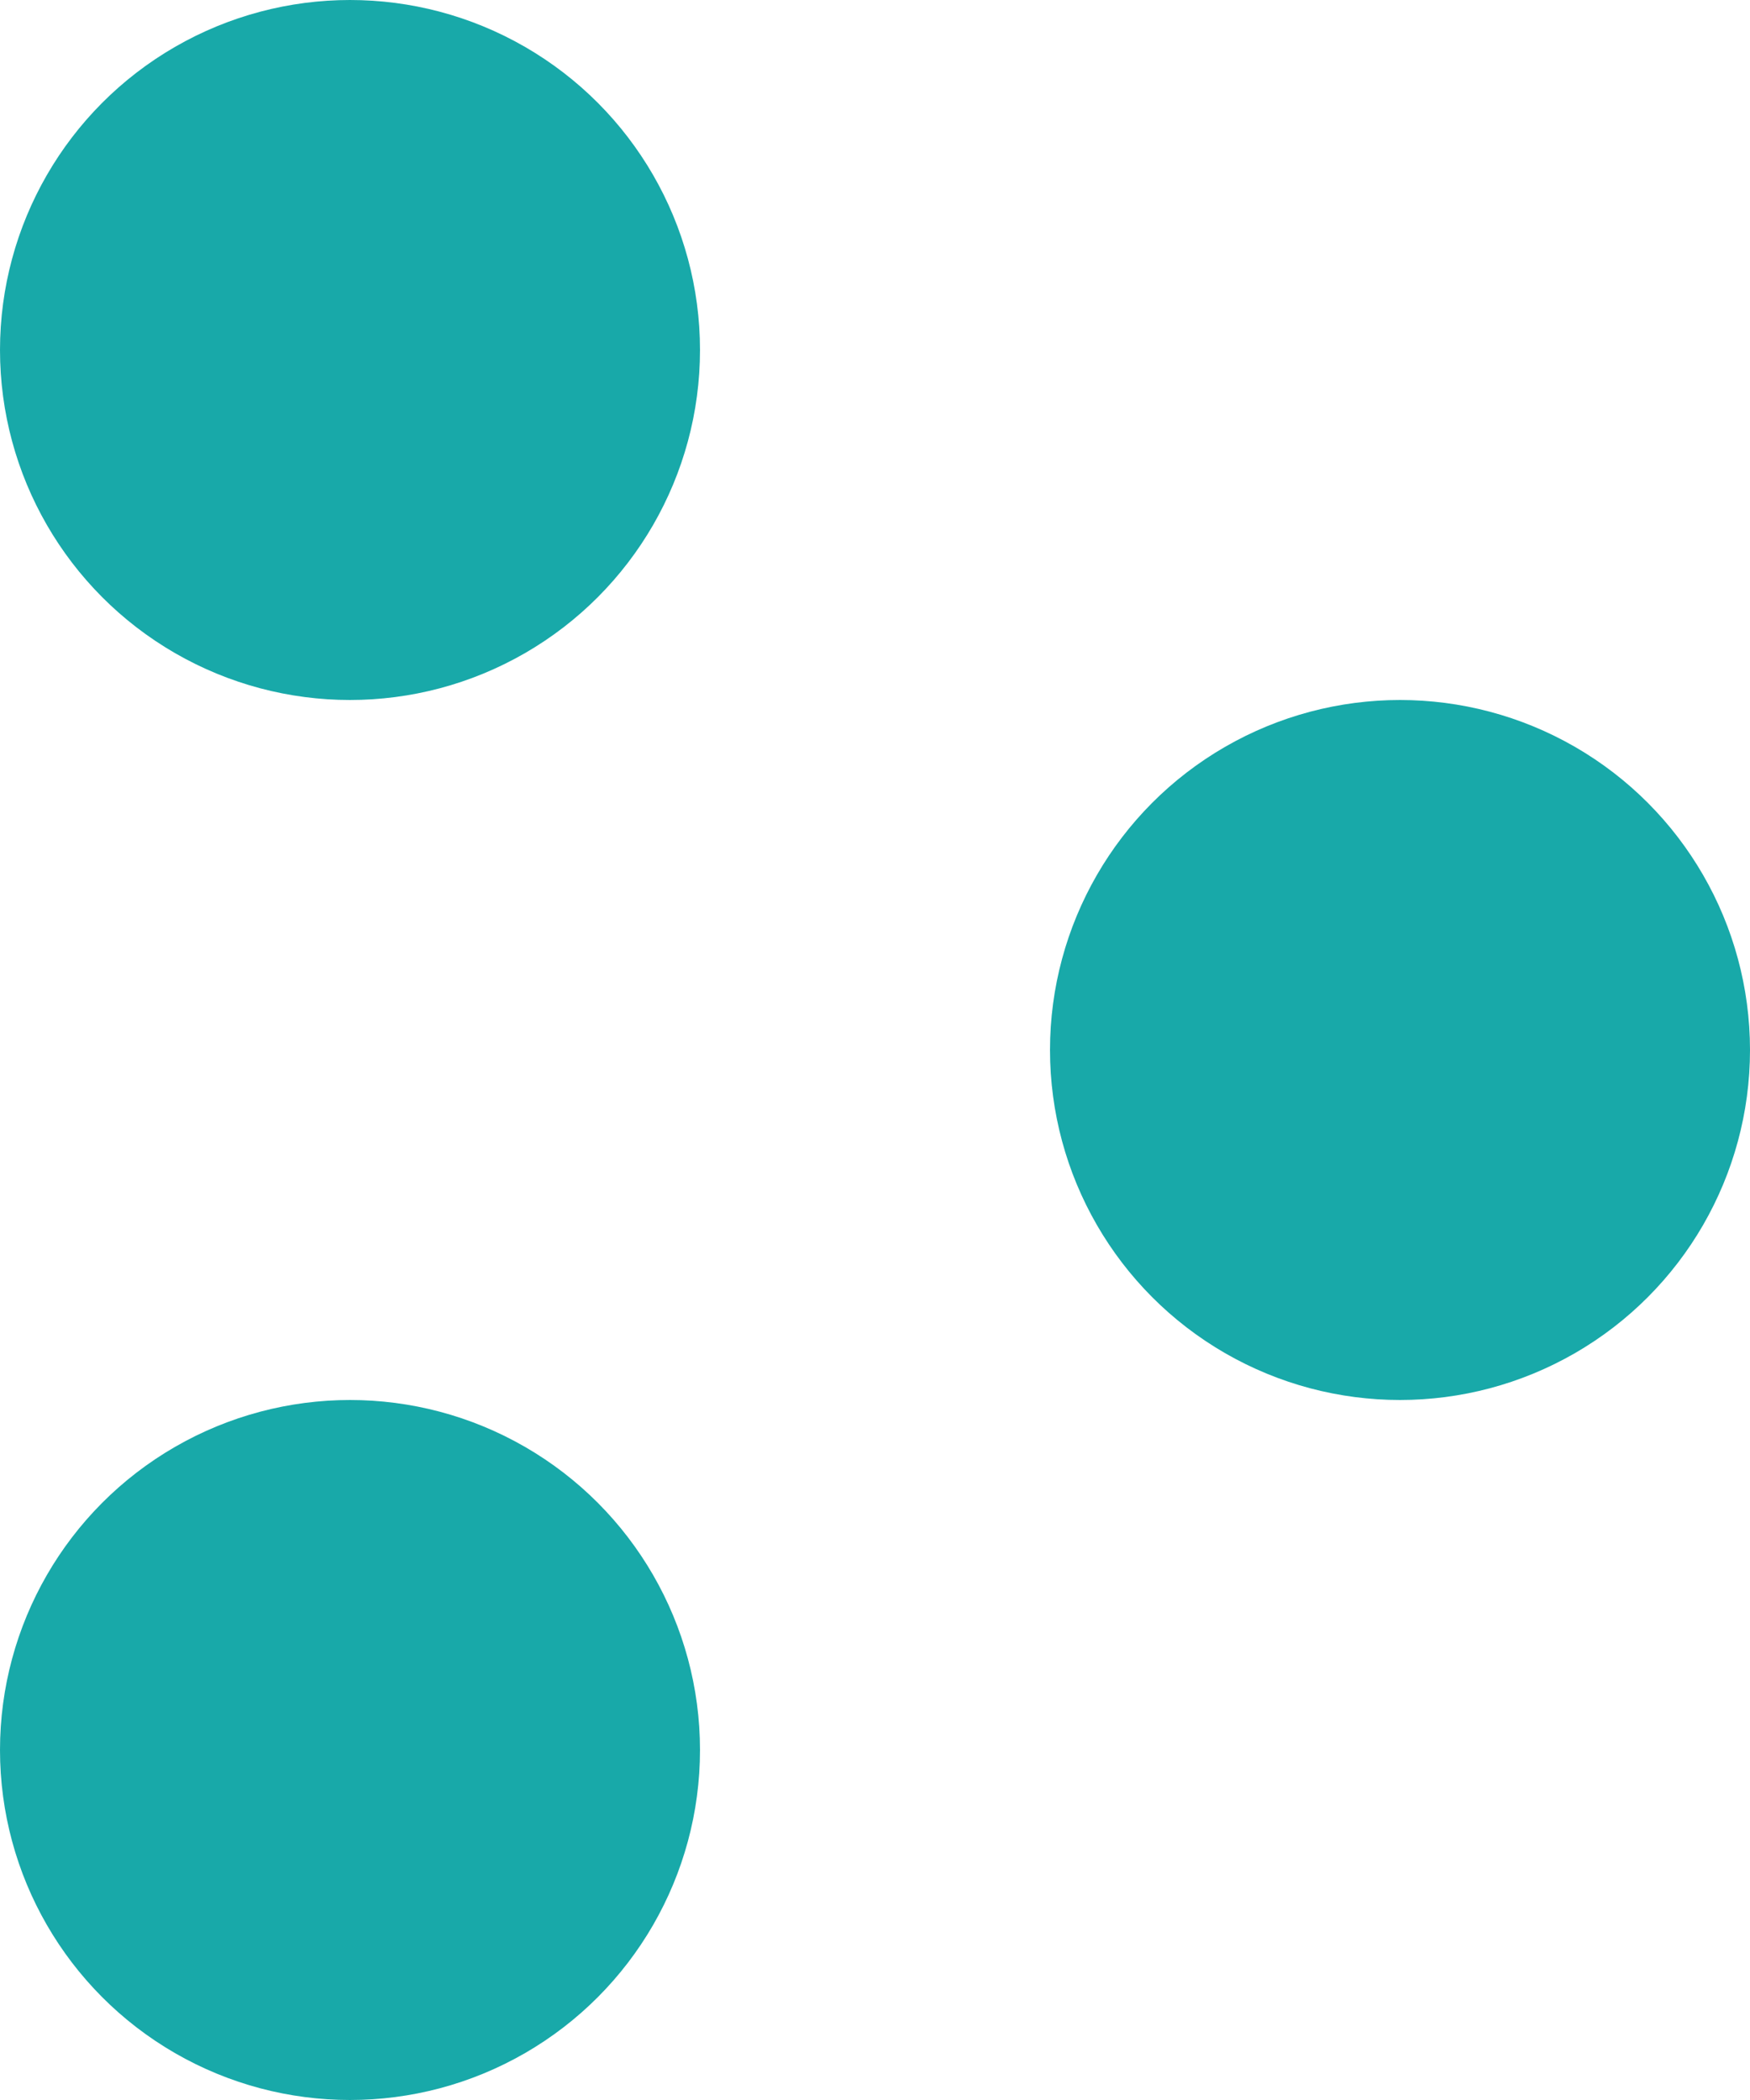
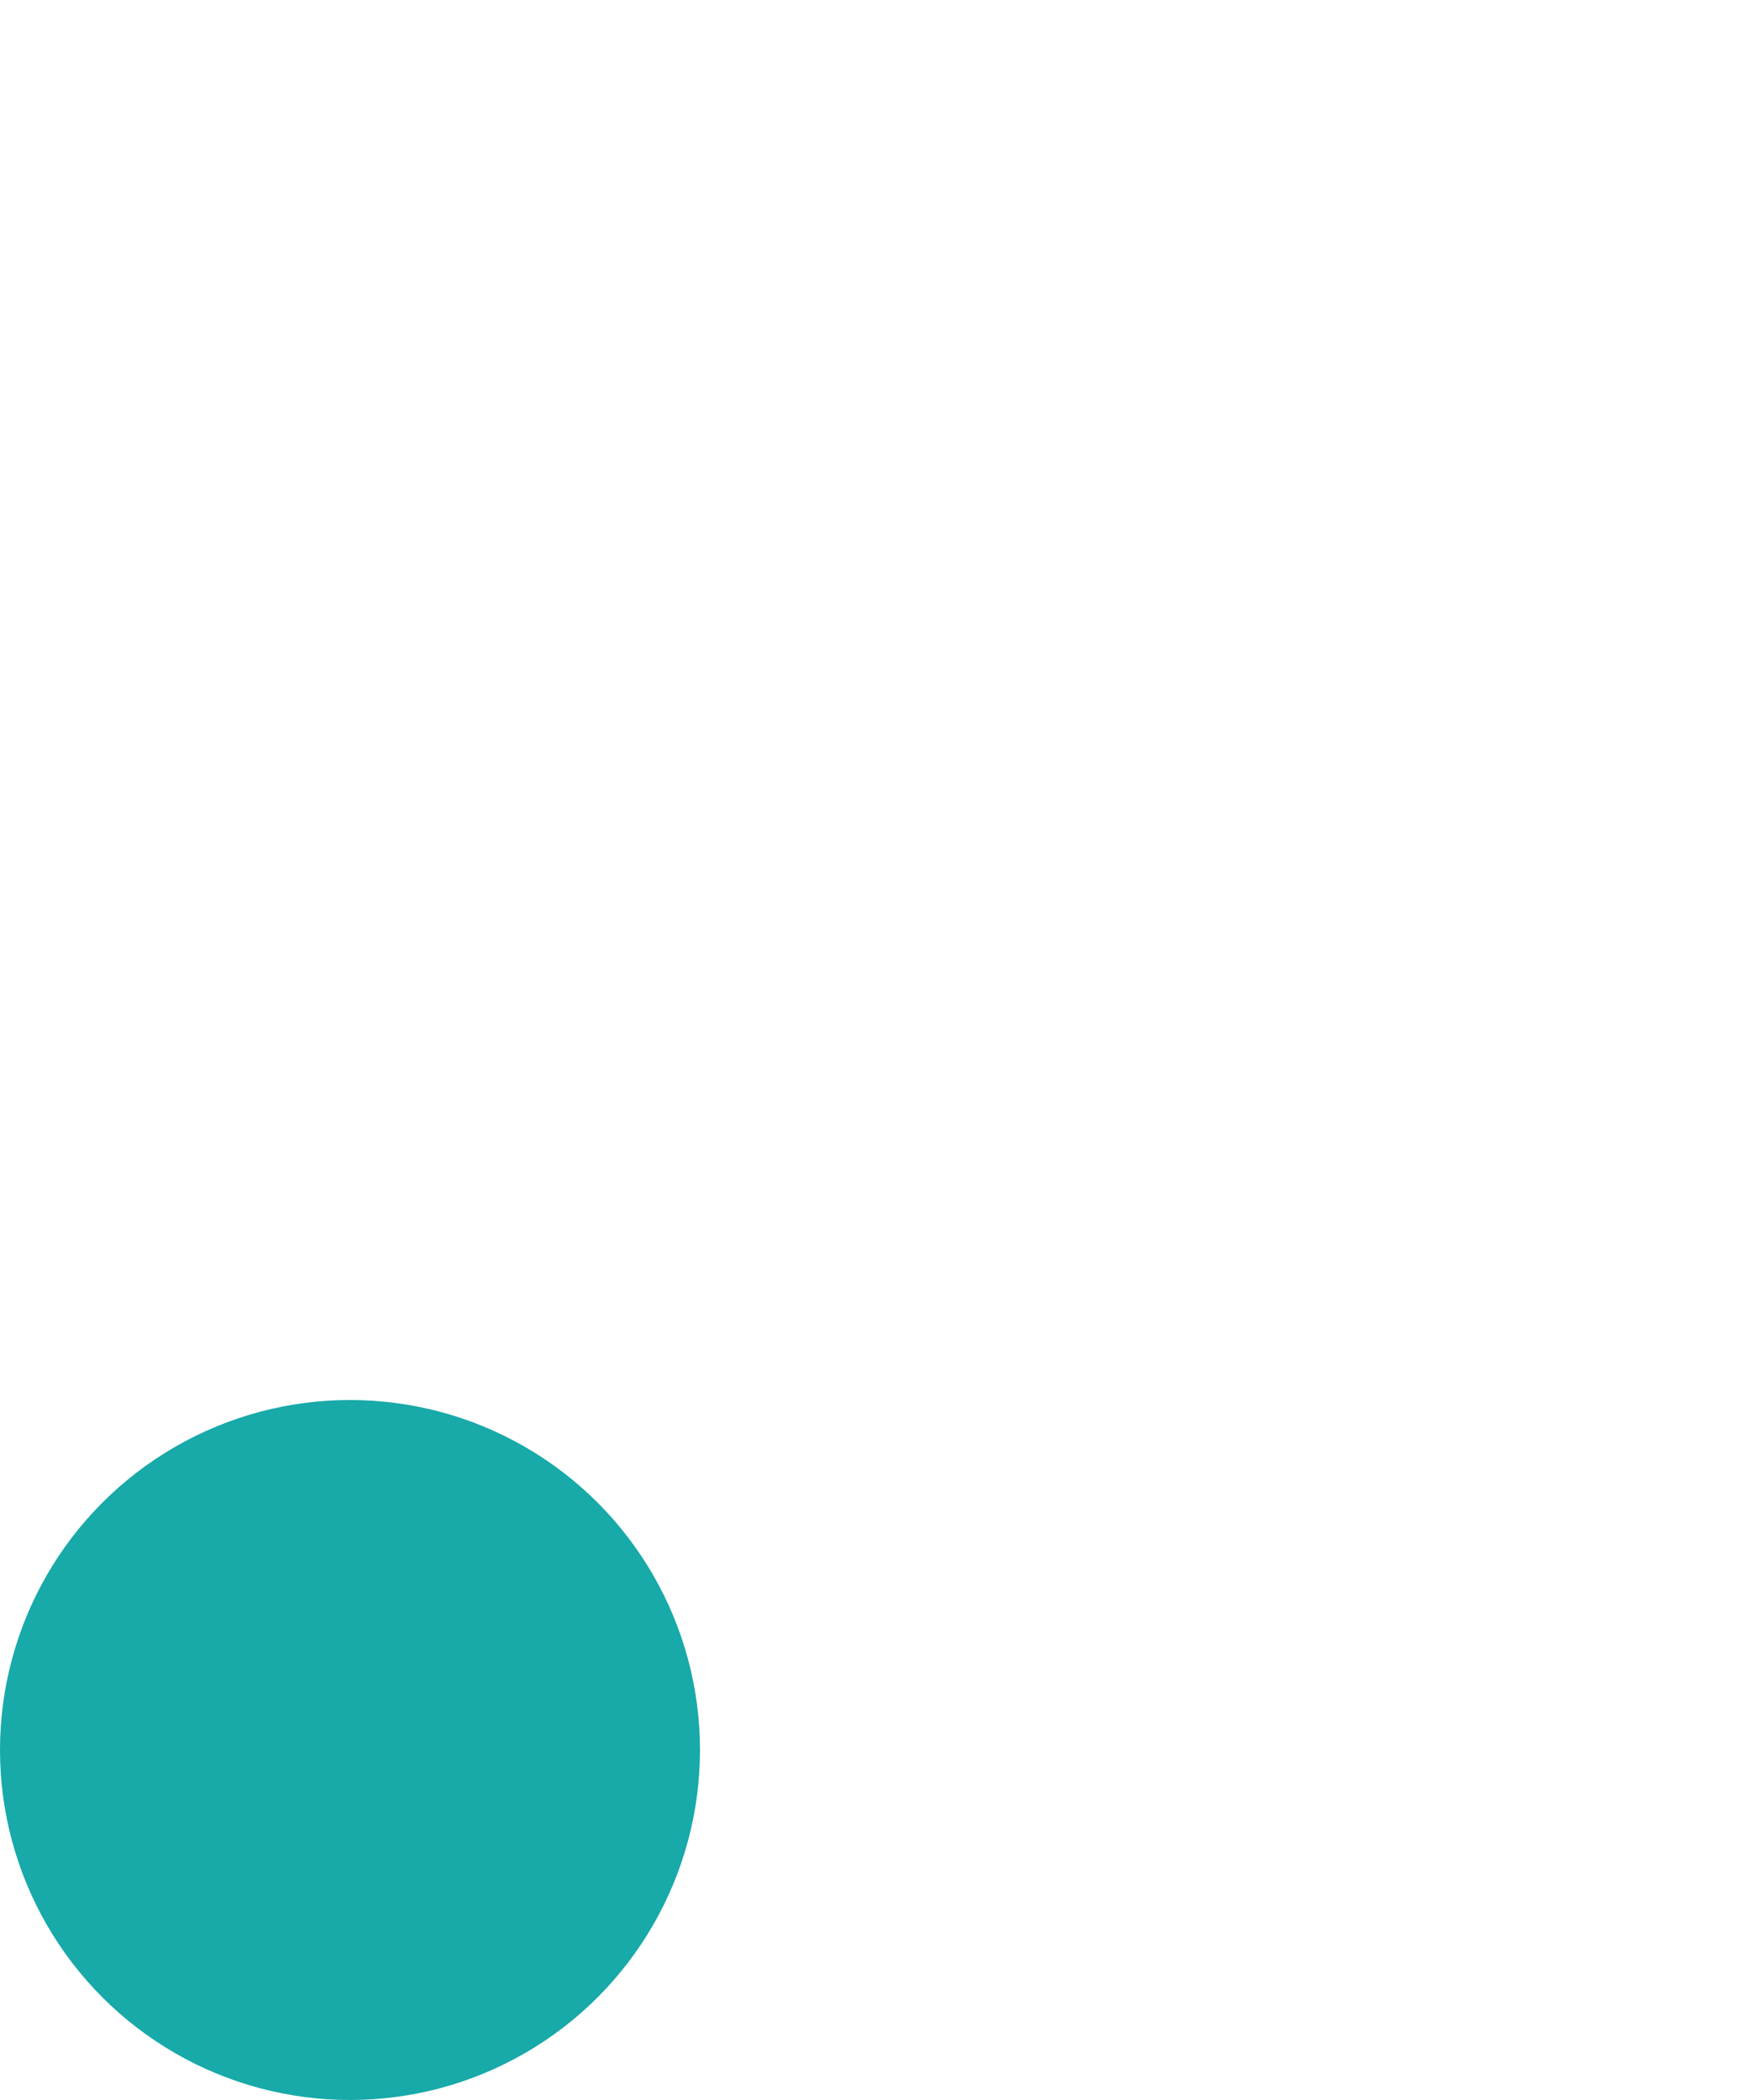
<svg xmlns="http://www.w3.org/2000/svg" id="コンポーネント_6_1" data-name="コンポーネント 6 – 1" width="20" height="24" viewBox="0 0 20 24">
-   <circle id="楕円形_139" data-name="楕円形 139" cx="4" cy="4" r="4" fill="#18a9a9" />
  <circle id="楕円形_140" data-name="楕円形 140" cx="4" cy="4" r="4" transform="translate(0 16)" fill="#18a9a9" />
-   <circle id="楕円形_141" data-name="楕円形 141" cx="4" cy="4" r="4" transform="translate(12 8)" fill="#18a9a9" />
</svg>